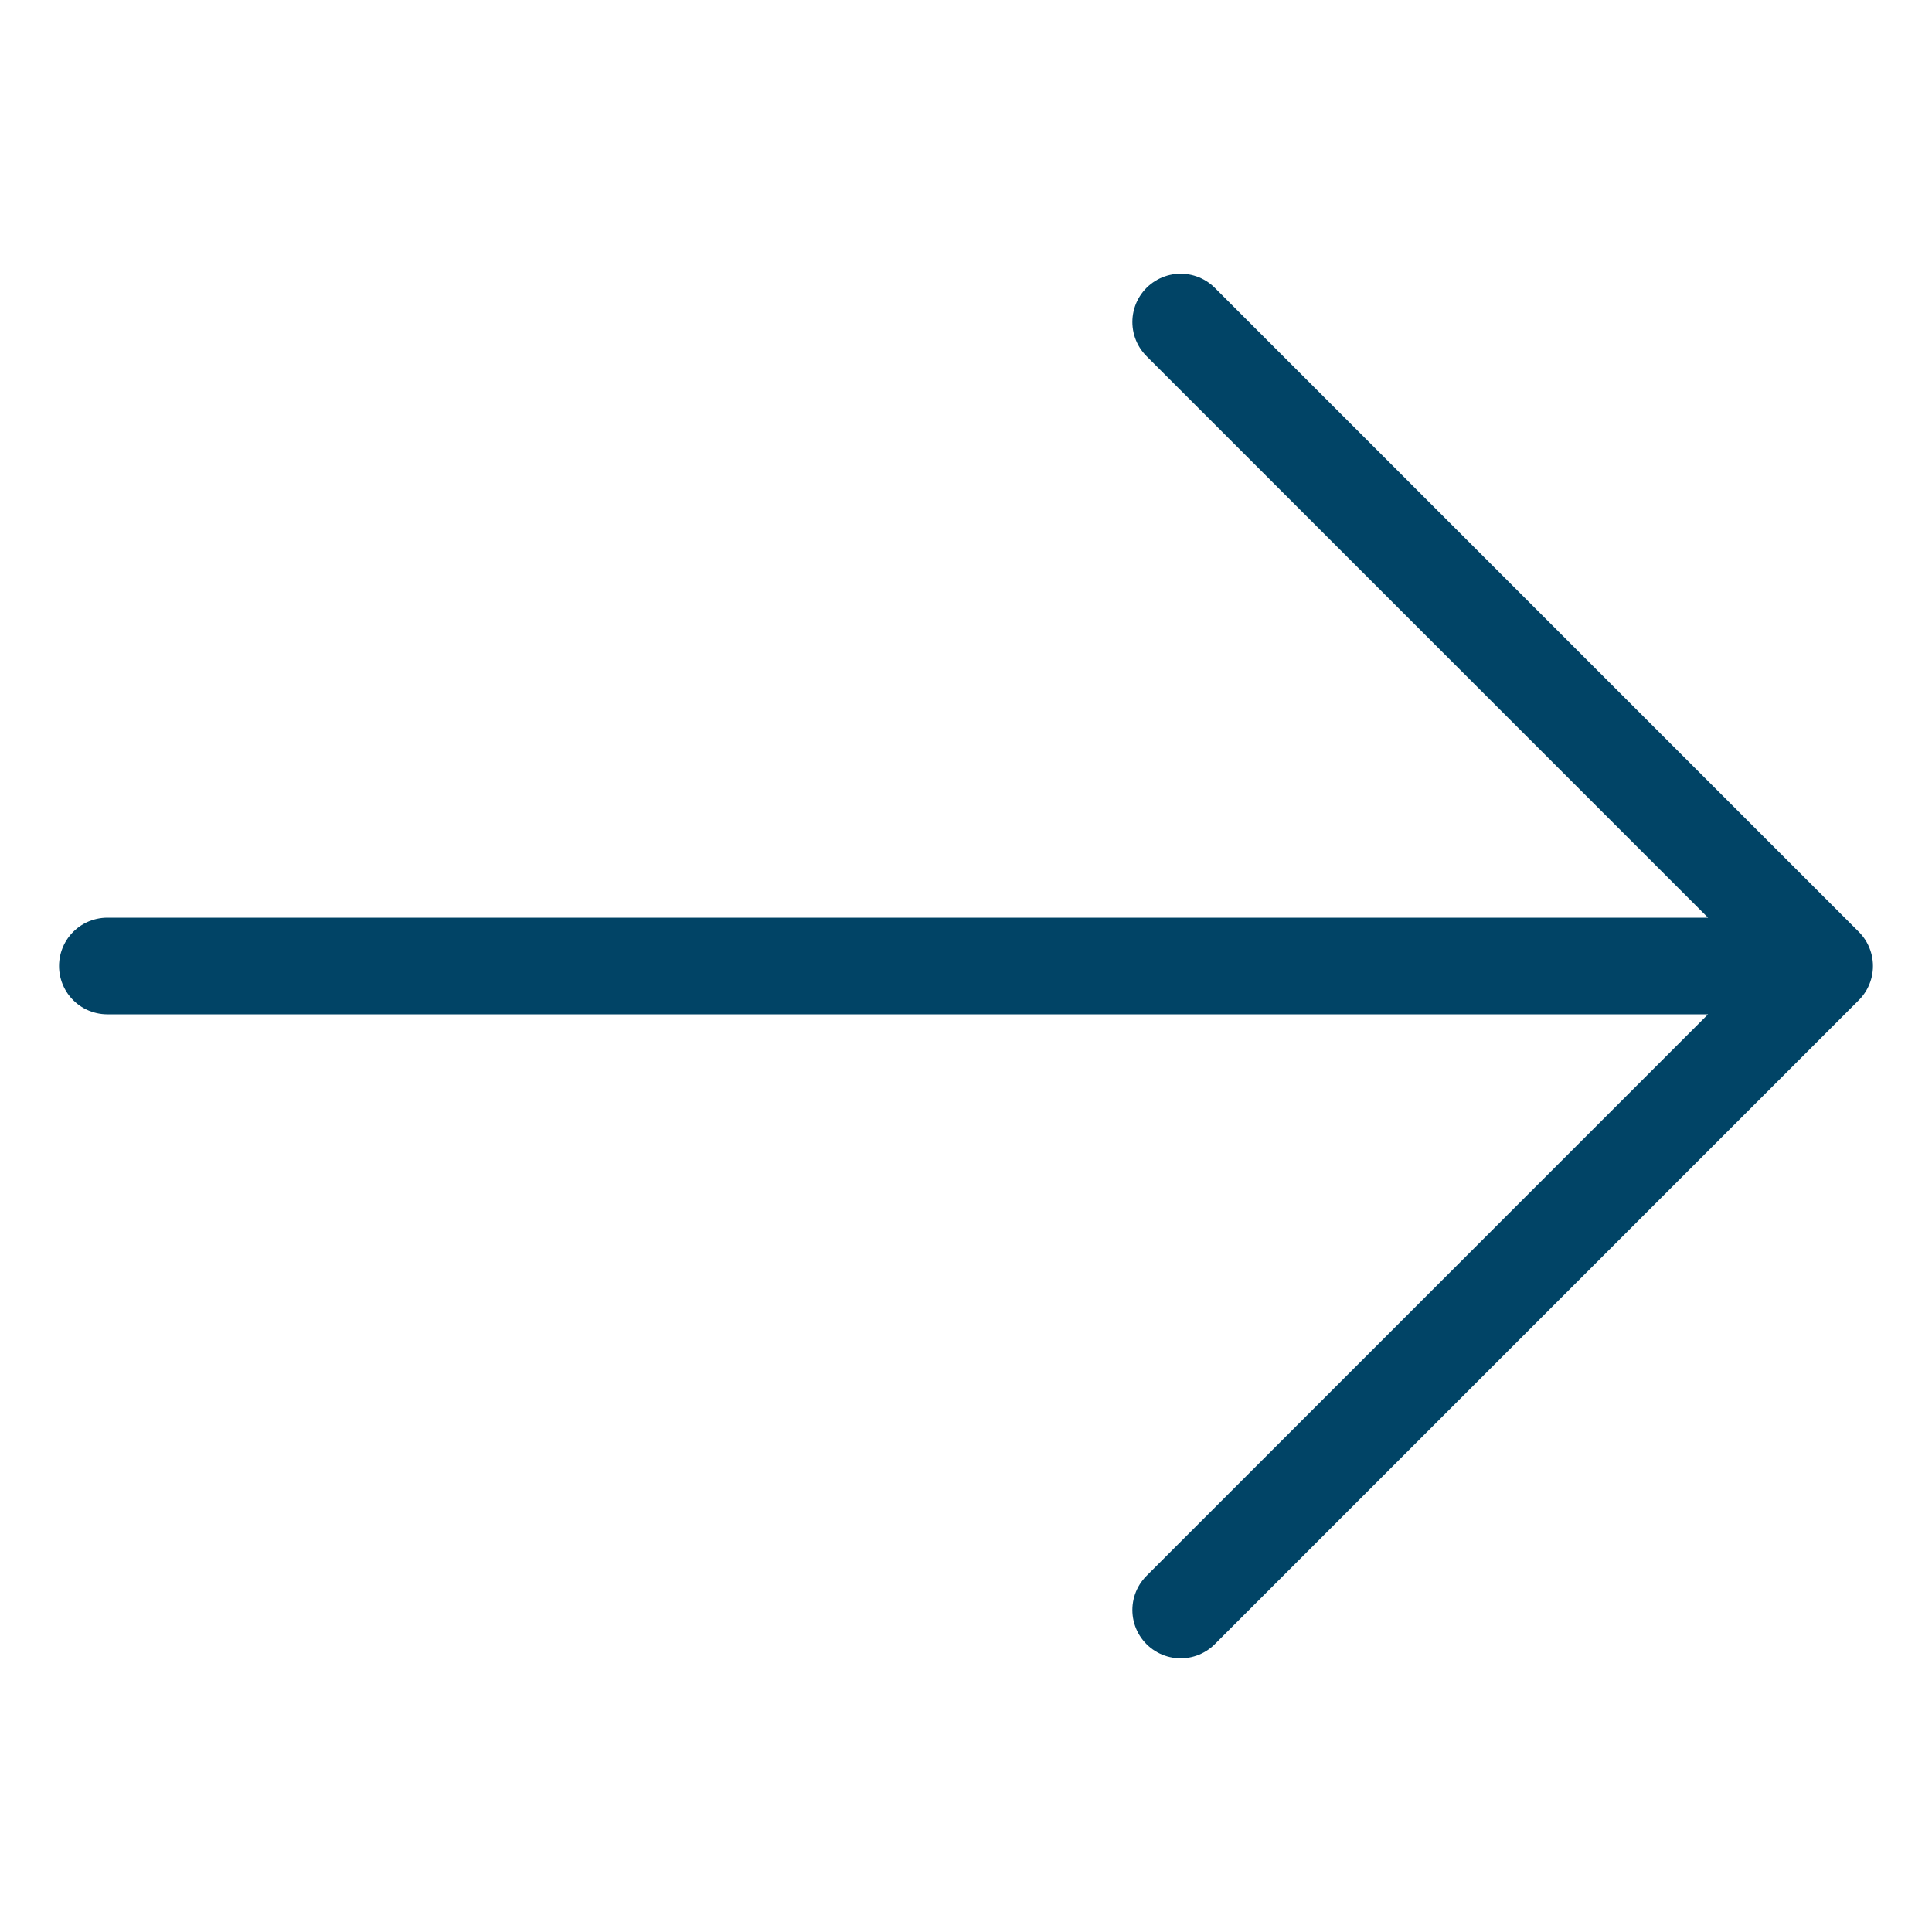
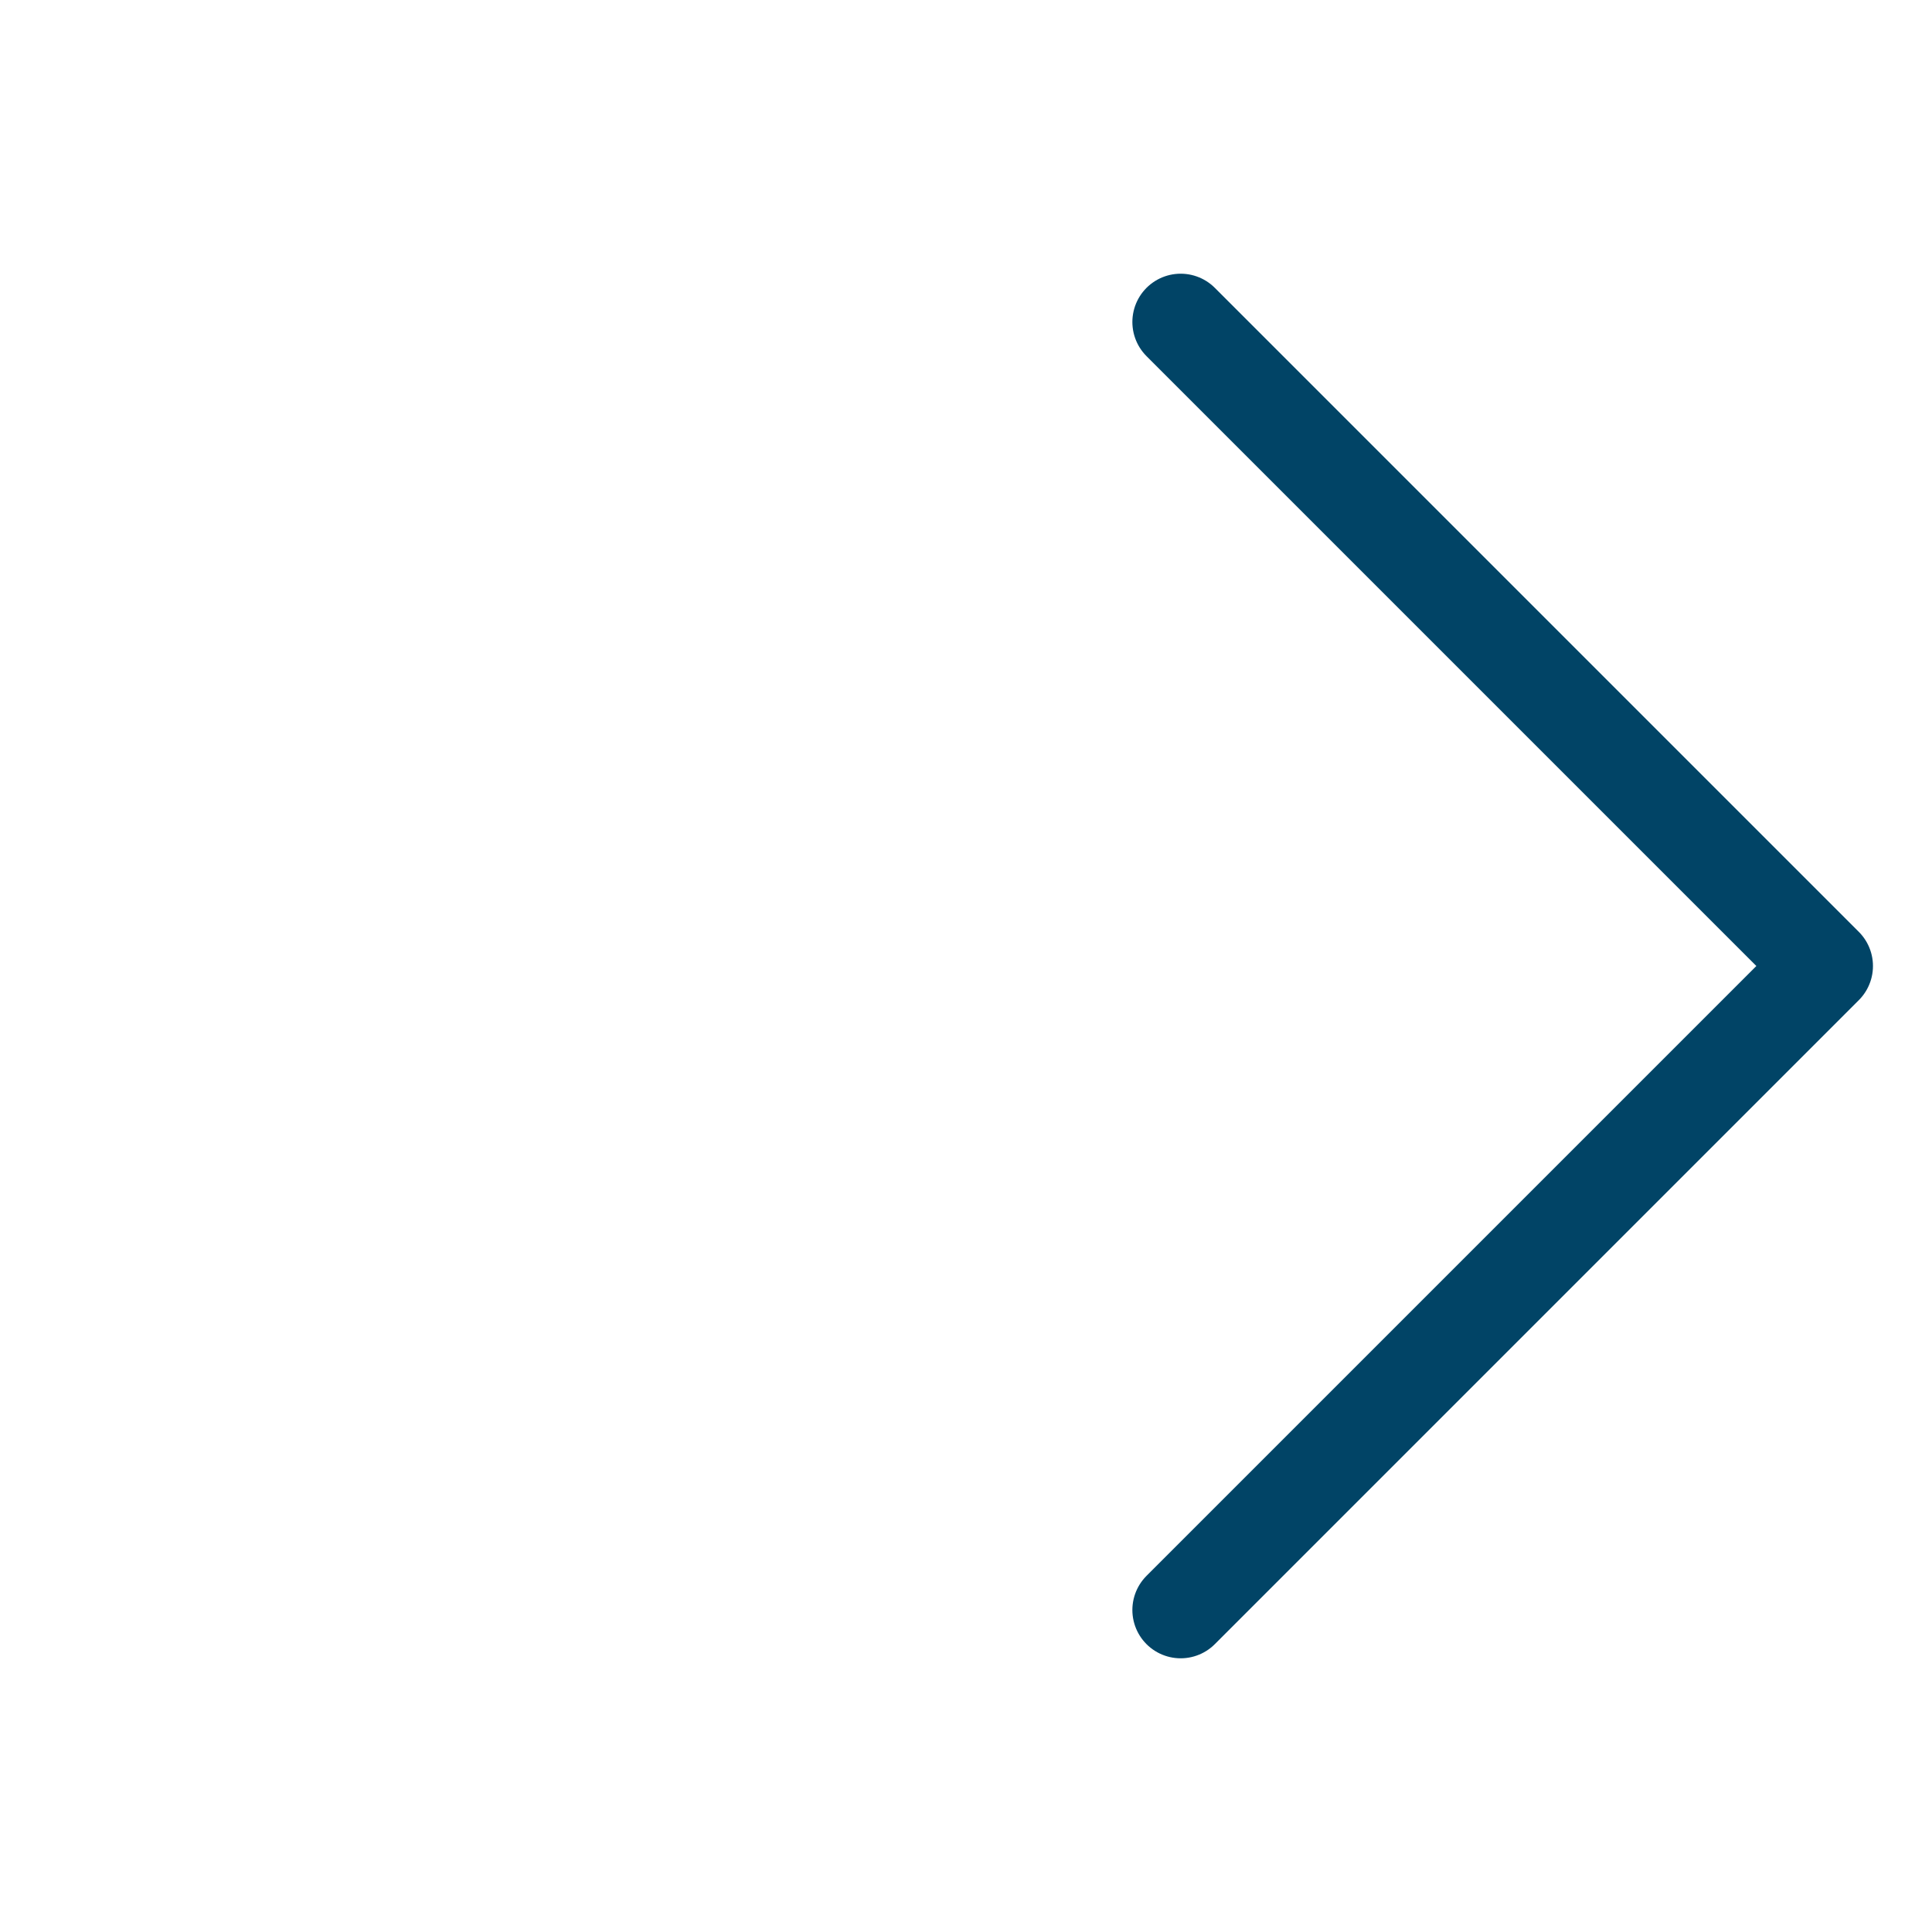
<svg xmlns="http://www.w3.org/2000/svg" width="18" height="18" viewBox="0 0 18 18" fill="none">
-   <path d="M17 9H1M17 9L11 15M17 9L11 3" stroke="#014466" stroke-width="0.9" stroke-linecap="round" stroke-linejoin="round" />
+   <path d="M17 9M17 9L11 15M17 9L11 3" stroke="#014466" stroke-width="0.9" stroke-linecap="round" stroke-linejoin="round" />
</svg>